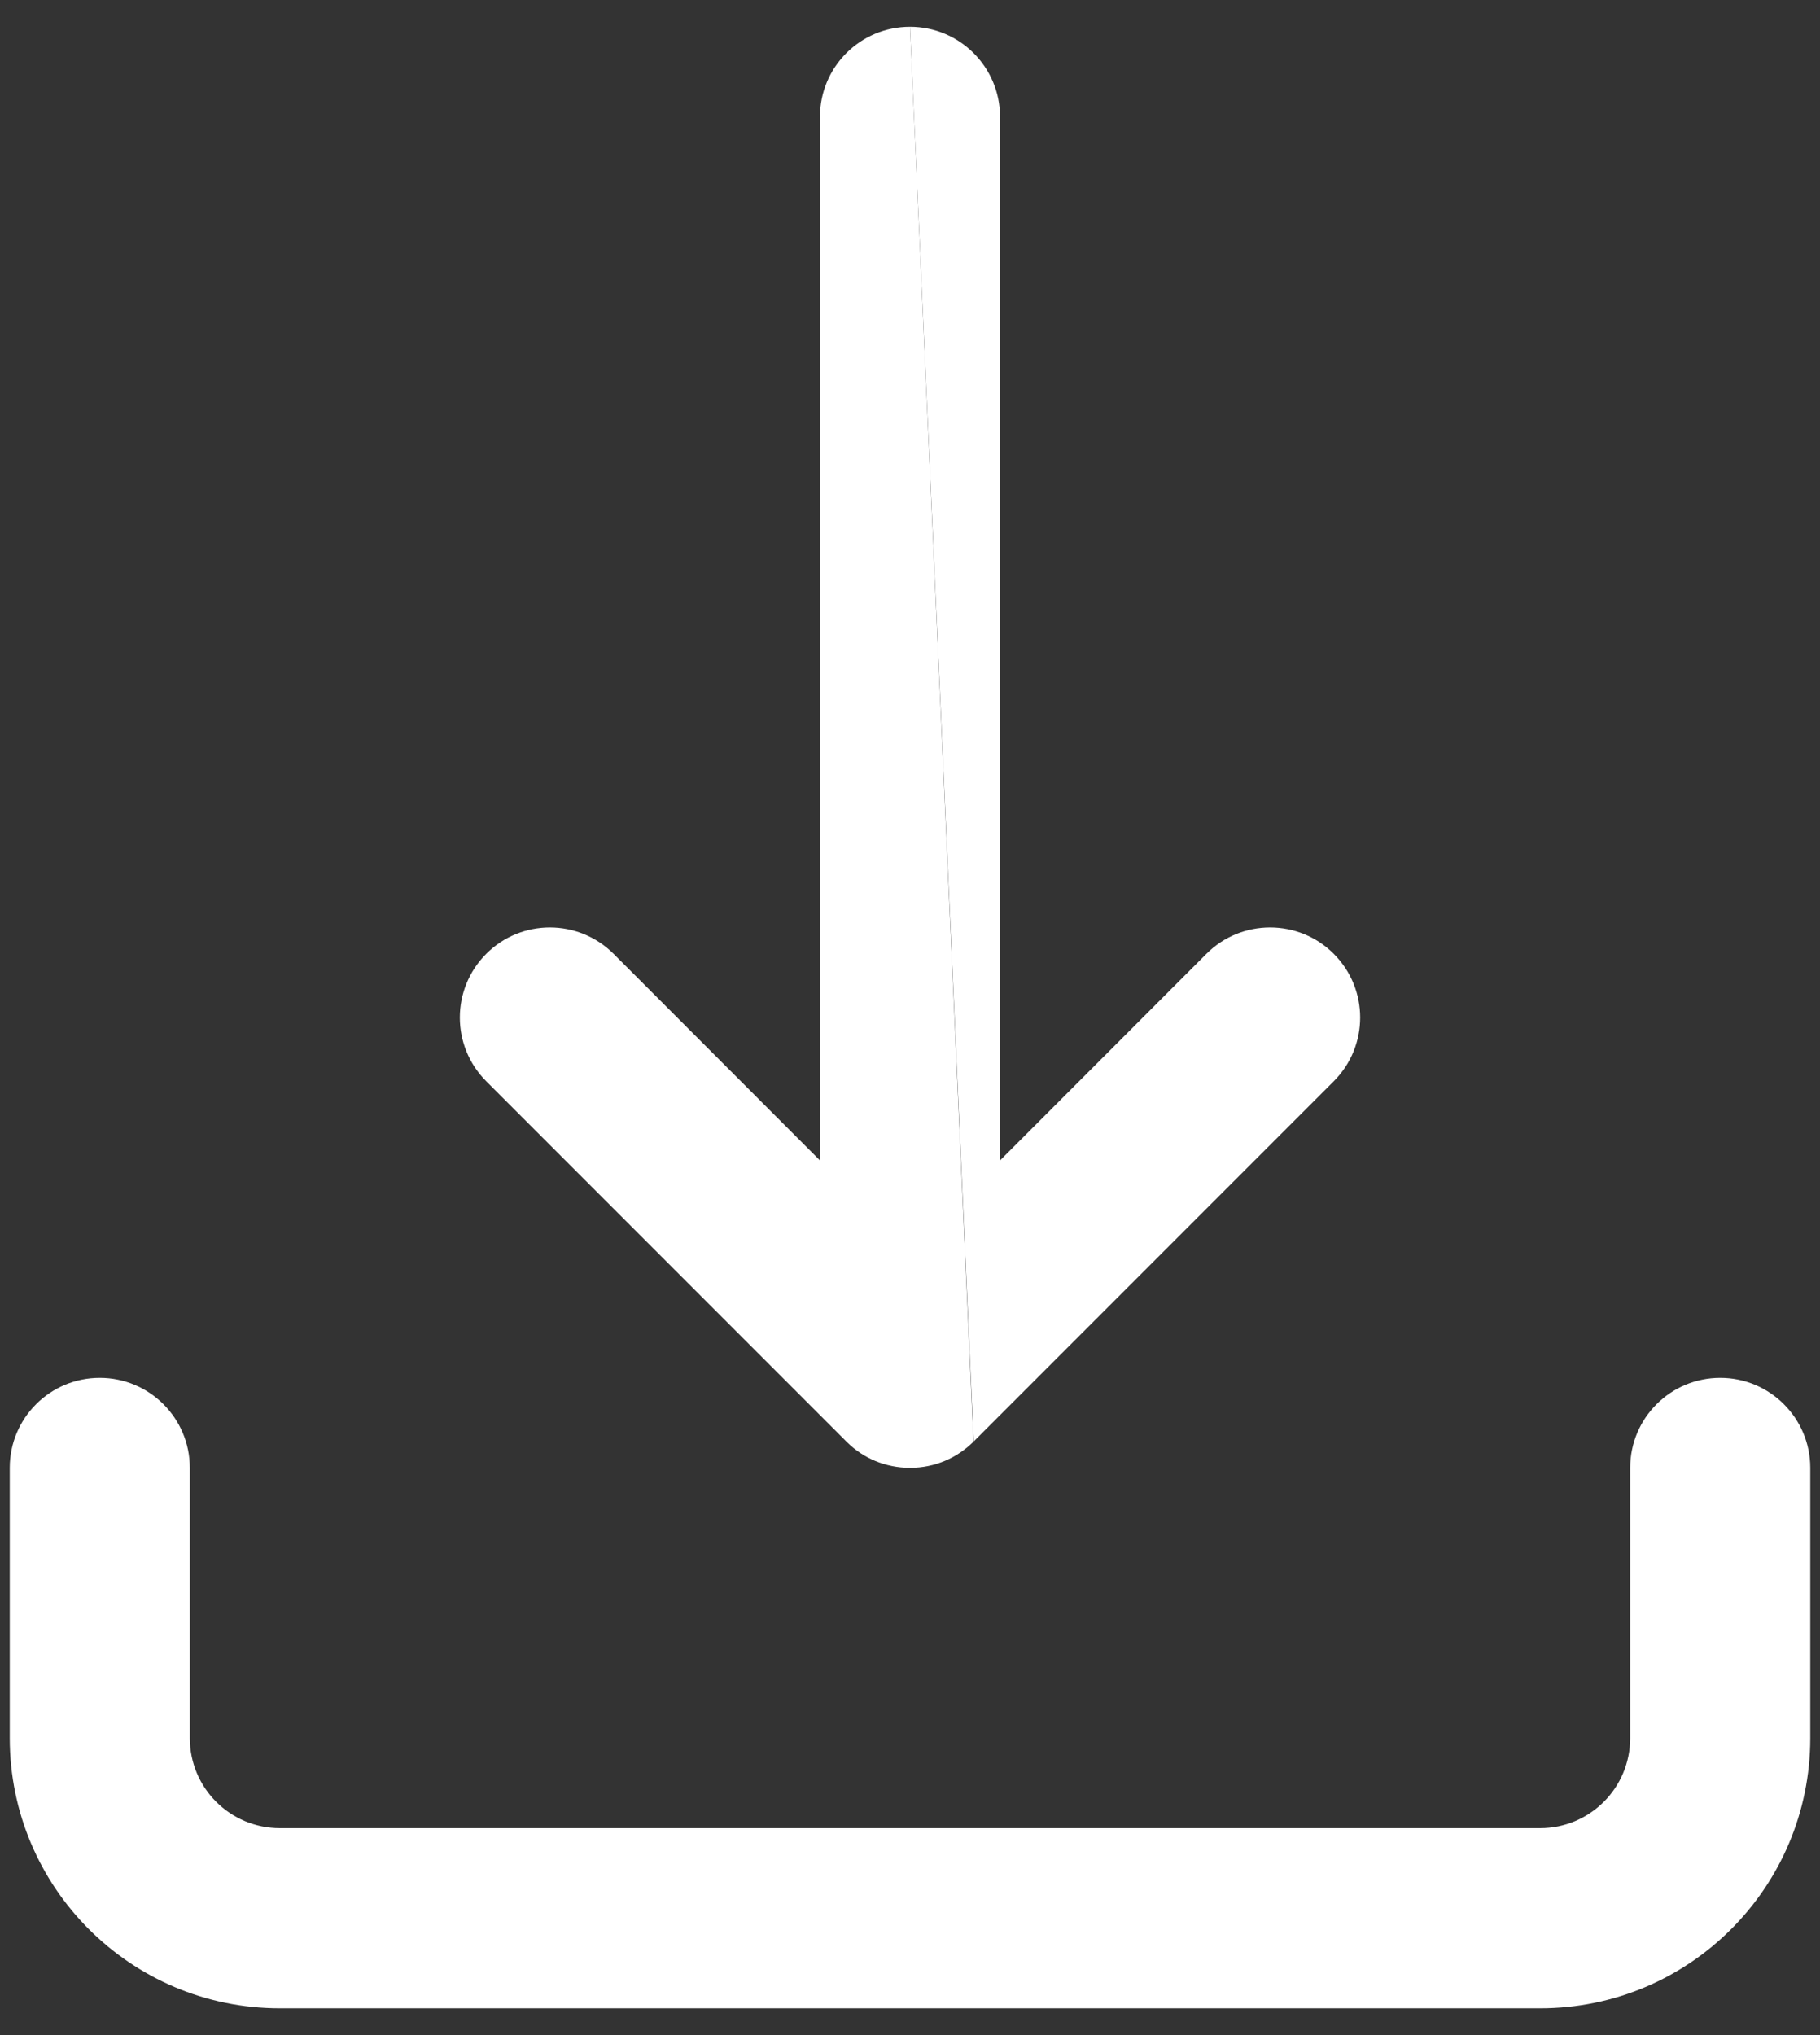
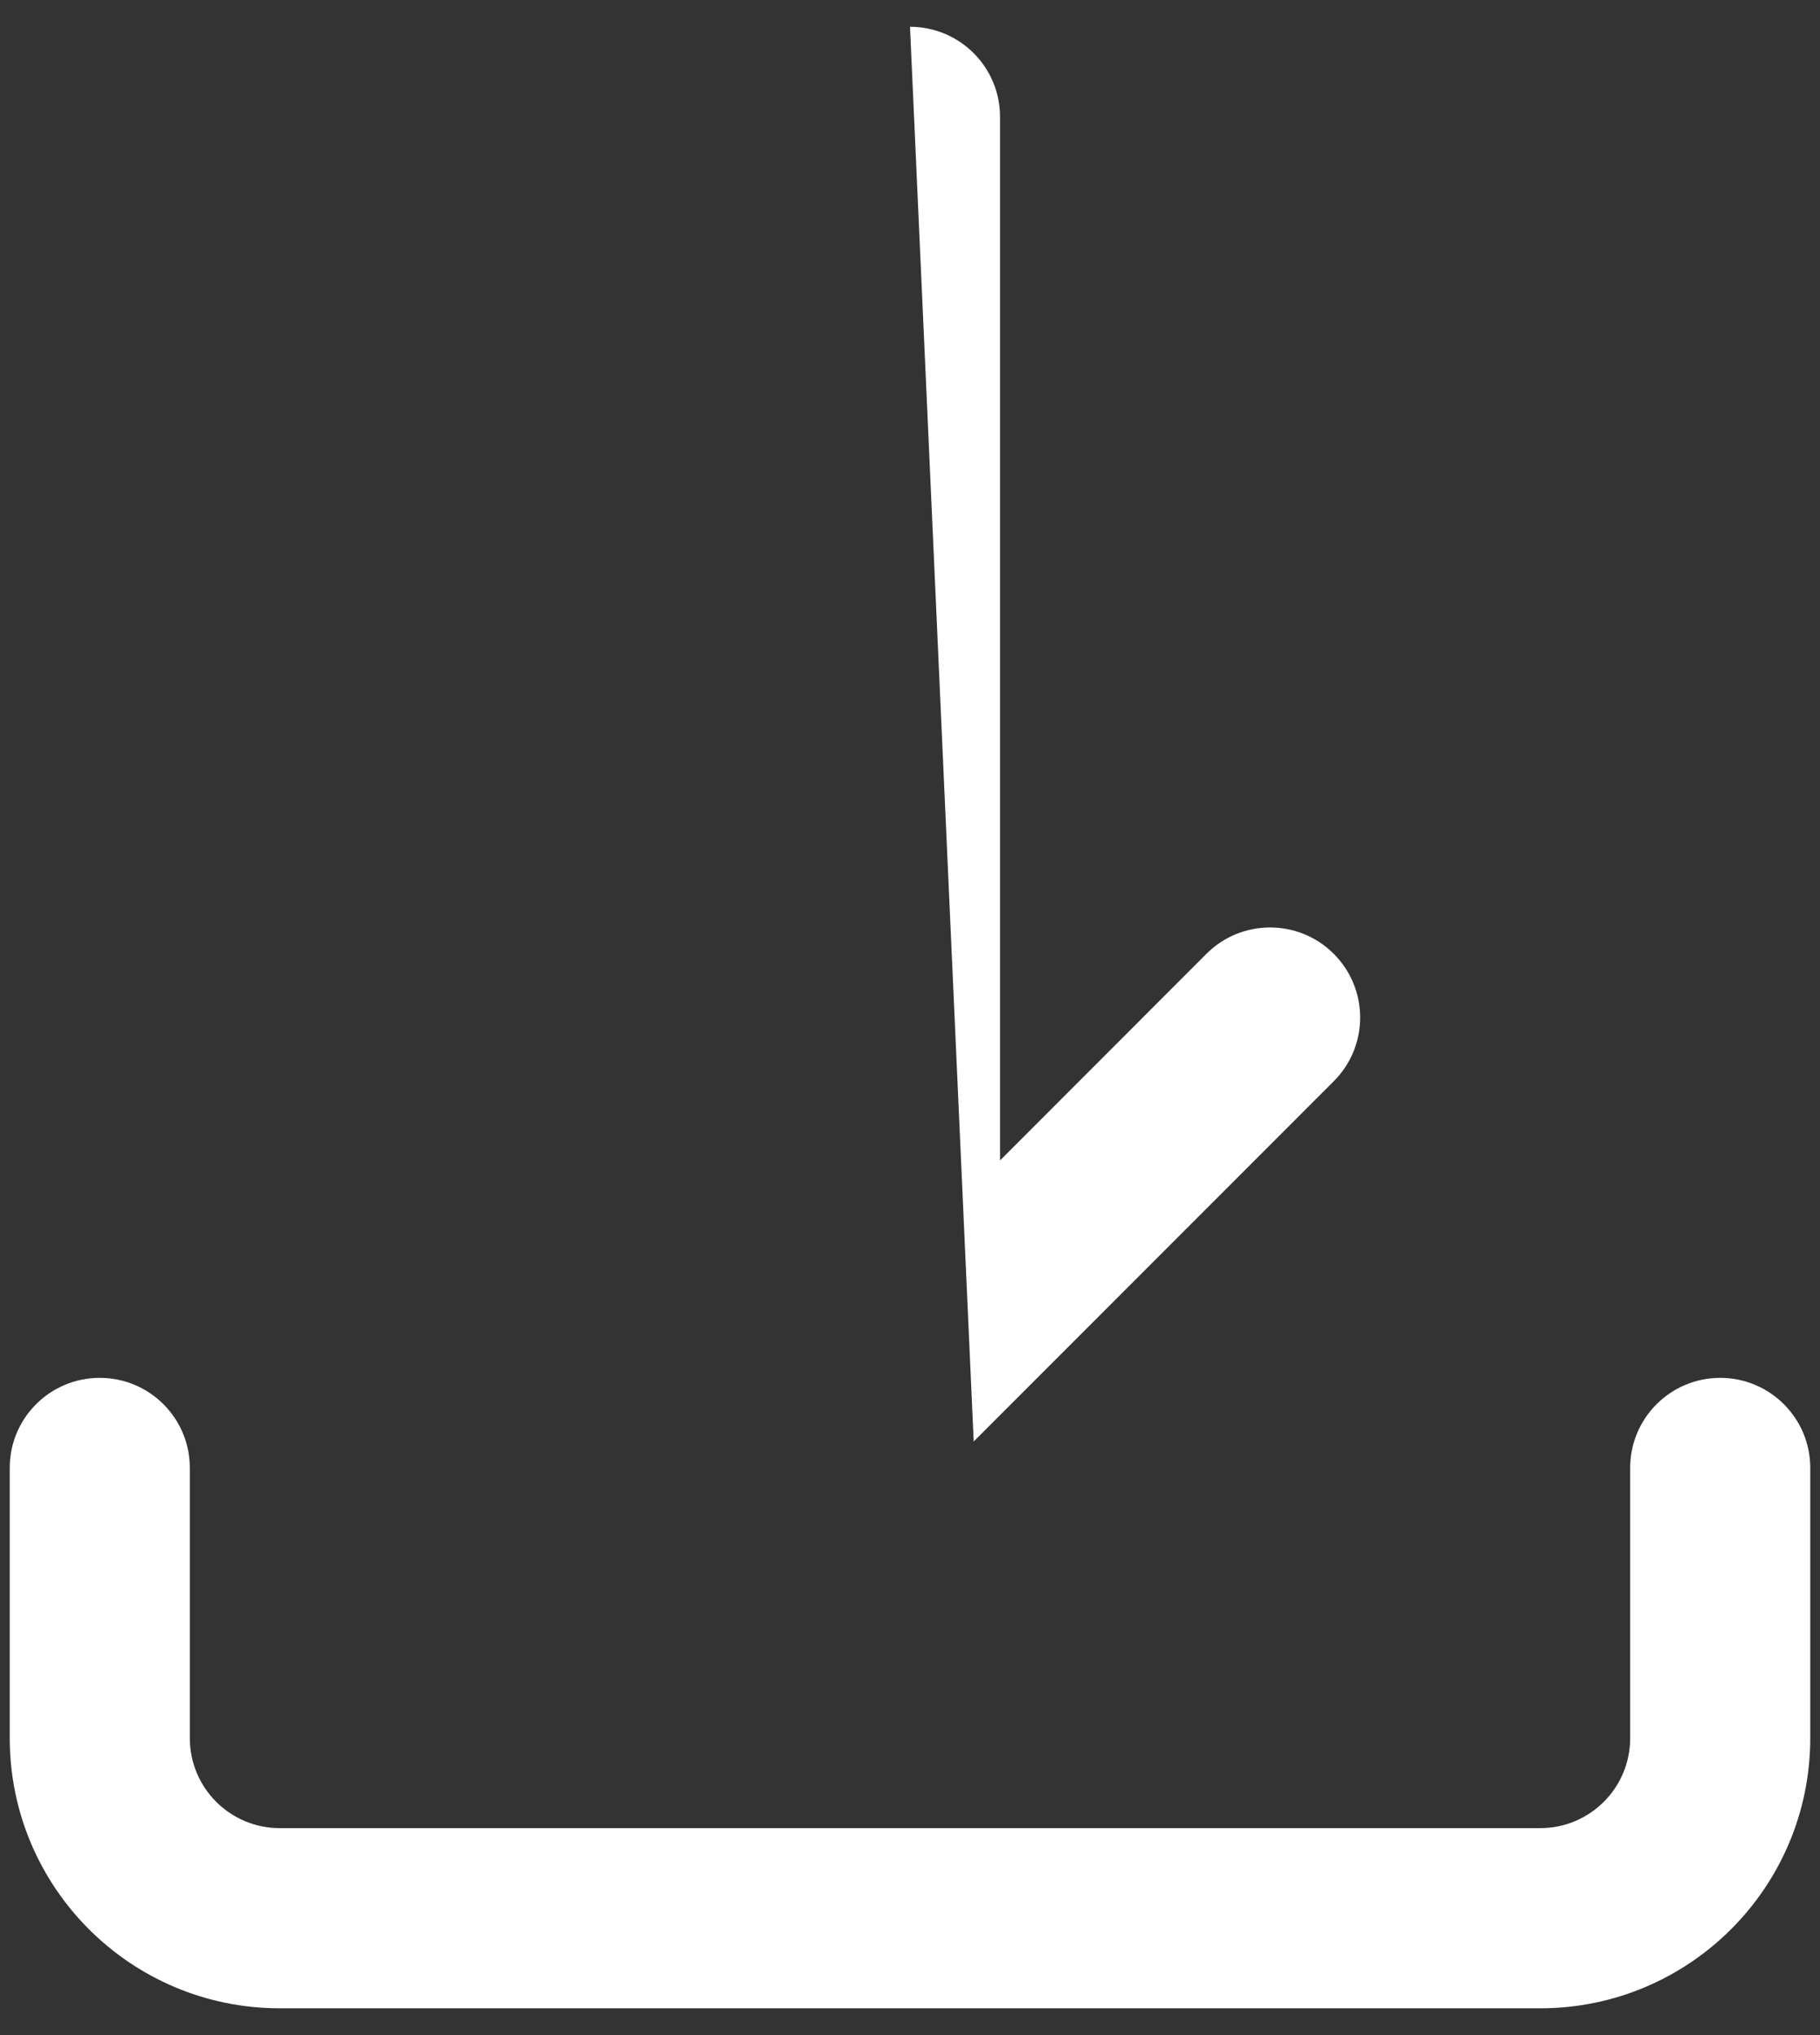
<svg xmlns="http://www.w3.org/2000/svg" width="17" height="19" viewBox="0 0 17 19" fill="none">
  <rect x="0" y="0" width="17" height="19" fill="#333333" stroke="none" />
-   <path d="M7.659 1.091C7.659 0.626 8.035 0.25 8.5 0.25L9.093 13.46C8.941 13.611 8.733 13.704 8.502 13.704L8.5 13.704L8.497 13.704C8.384 13.704 8.276 13.681 8.178 13.641C8.081 13.601 7.99 13.542 7.911 13.464L7.905 13.458L4.542 10.095C4.213 9.766 4.213 9.234 4.542 8.905C4.87 8.577 5.402 8.577 5.731 8.905L7.659 10.834V1.091Z" fill="white" />
  <path d="M8.5 0.25L9.095 13.458L12.458 10.095C12.787 9.766 12.787 9.234 12.458 8.905C12.13 8.577 11.597 8.577 11.269 8.905L9.341 10.834V1.091C9.341 0.626 8.964 0.25 8.5 0.25Z" fill="white" />
  <path d="M0.932 12.864C0.467 12.864 0.091 13.24 0.091 13.704V16.227C0.091 17.62 1.22 18.75 2.614 18.75H14.386C15.78 18.75 16.909 17.62 16.909 16.227V13.704C16.909 13.24 16.532 12.864 16.068 12.864C15.604 12.864 15.227 13.24 15.227 13.704V16.227C15.227 16.692 14.851 17.068 14.386 17.068H2.614C2.149 17.068 1.773 16.692 1.773 16.227V13.704C1.773 13.24 1.396 12.864 0.932 12.864Z" fill="white" />
</svg>